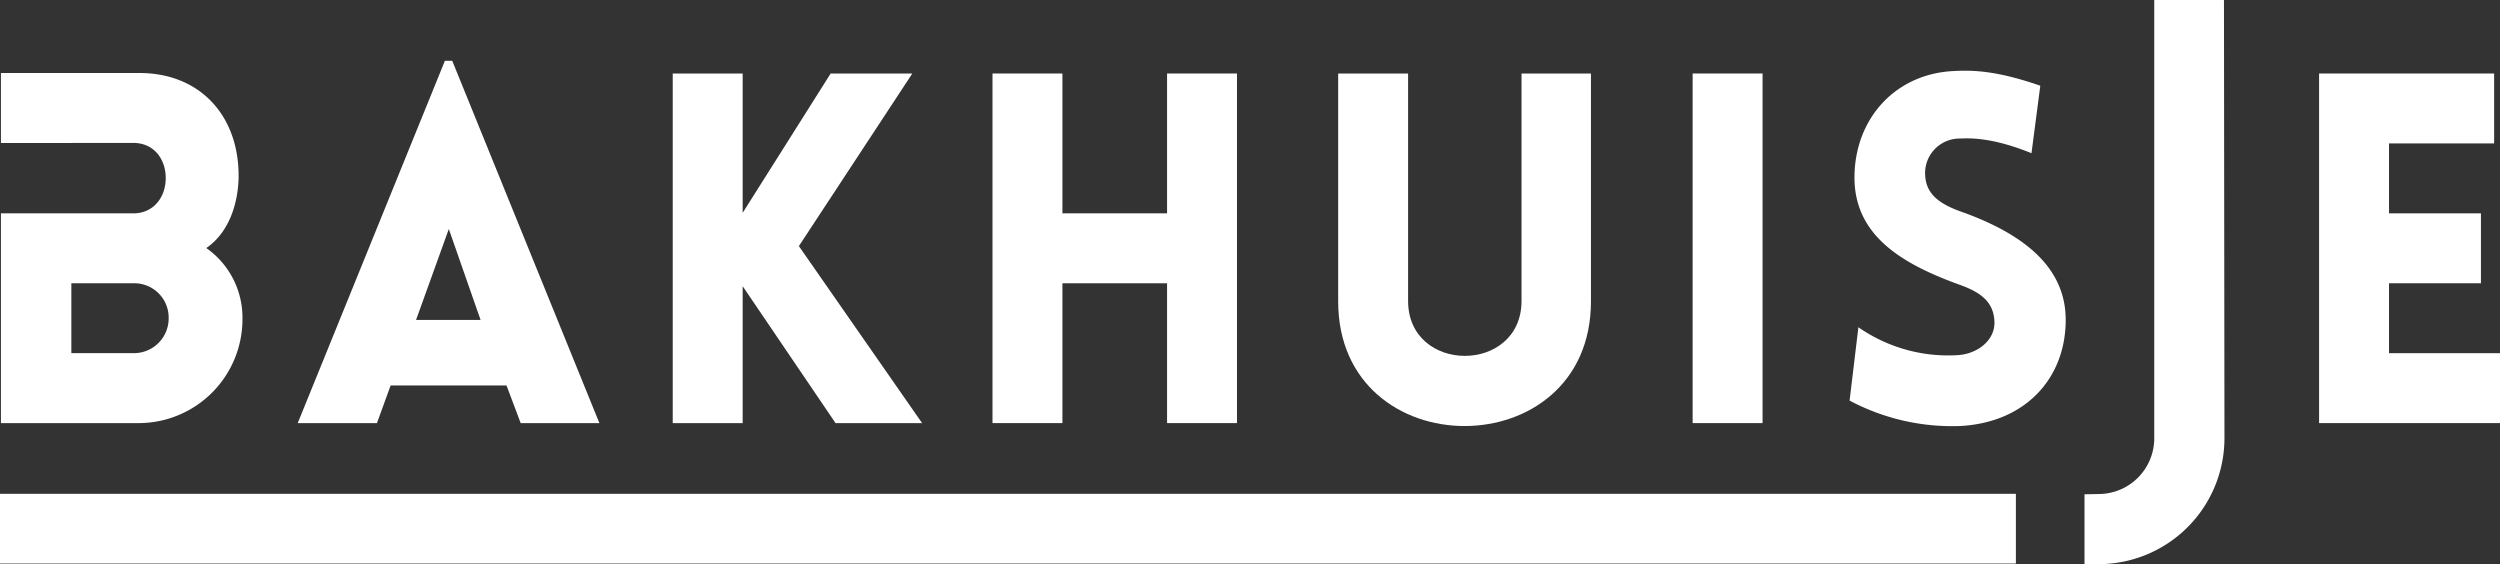
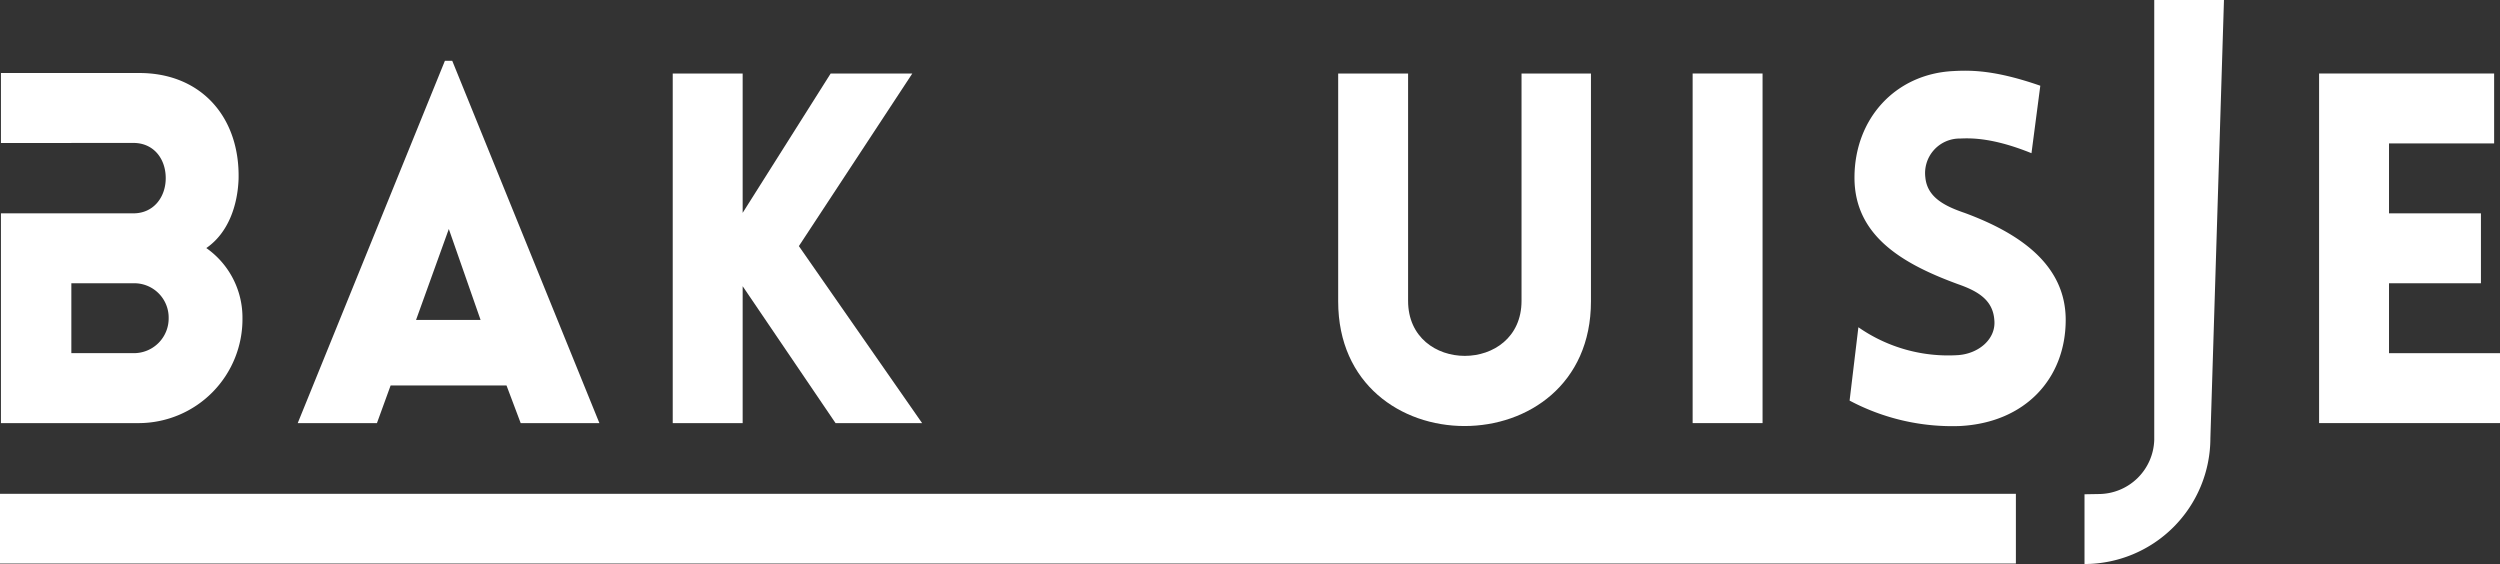
<svg xmlns="http://www.w3.org/2000/svg" width="453.275" height="102.286" viewBox="0 0 453.275 102.286">
  <rect x="0" y="0" width="453.275" height="102.286" fill="#333333" stroke="none" />
  <defs>
    <clipPath id="clip-path">
      <path id="Path_5787" data-name="Path 5787" d="M0,54.613H453.275V-47.673H0Z" transform="translate(0 47.673)" fill="#fff" />
    </clipPath>
  </defs>
  <g id="Group_2292" data-name="Group 2292" transform="translate(0 47.673)">
    <path id="Path_5784" data-name="Path 5784" d="M0,6.7H365.5V-5.944H0Z" transform="translate(0 47.804)" fill="#fff" />
    <g id="Group_2283" data-name="Group 2283" transform="translate(0 -47.673)" clip-path="url(#clip-path)">
      <g id="Group_2281" data-name="Group 2281" transform="translate(377.942 -0.001)">
-         <path id="Path_5785" data-name="Path 5785" d="M13.5,0H.858V79.758A10.115,10.115,0,0,1-9.235,89.574l-2.551.043v12.646l2.551.024a22.847,22.847,0,0,0,22.823-22.82Z" transform="translate(11.786)" fill="#fff" />
+         <path id="Path_5785" data-name="Path 5785" d="M13.5,0H.858V79.758A10.115,10.115,0,0,1-9.235,89.574l-2.551.043v12.646a22.847,22.847,0,0,0,22.823-22.82Z" transform="translate(11.786)" fill="#fff" />
      </g>
      <g id="Group_2282" data-name="Group 2282" transform="translate(0.171 13.238)">
        <path id="Path_5786" data-name="Path 5786" d="M19.88,16.945c3.989-2.748,5.673-7.713,5.851-12.5C26-6.725,18.994-14.792,7.736-14.792h-25.09V-2.1H-4.588v-.015H6.672c3.635,0,5.851,2.839,5.851,6.383,0,3.459-2.216,6.383-5.851,6.383H-17.354V48.683H7.736a18.844,18.844,0,0,0,18.7-19.061A15.39,15.39,0,0,0,19.88,16.945M6.672,36H-4.588V23.329H6.672a6.227,6.227,0,0,1,6.383,6.293A6.3,6.3,0,0,1,6.672,36" transform="translate(17.354 14.792)" fill="#fff" />
      </g>
    </g>
    <g id="Group_2284" data-name="Group 2284" transform="translate(53.98 -36.651)">
      <path id="Path_5788" data-name="Path 5788" d="M14.248,0-12.437,65.691H1.926l2.482-6.827h21.01l2.57,6.827H42.26L15.578,0ZM9.017,46.984,14.958,30.5l5.761,16.489Z" transform="translate(12.437)" fill="#fff" />
    </g>
    <g id="Group_2285" data-name="Group 2285" transform="translate(121.973 -34.346)">
      <path id="Path_5789" data-name="Path 5789" d="M23.193,0H8.389L-7.568,25.266V0H-20.246V63.387H-7.568V38.563L9.275,63.387H24.968L2.626,31.293Z" transform="translate(20.246)" fill="#fff" />
    </g>
    <g id="Group_2286" data-name="Group 2286" transform="translate(179.951 -34.346)">
-       <path id="Path_5790" data-name="Path 5790" d="M16.9,13.537H-2.074V-11.817H-14.75V51.568H-2.074V26.216H16.9V51.568H29.576V-11.817H16.9Z" transform="translate(14.75 11.817)" fill="#fff" />
-     </g>
+       </g>
    <g id="Group_2288" data-name="Group 2288" transform="translate(0 -47.673)" clip-path="url(#clip-path)">
      <g id="Group_2287" data-name="Group 2287" transform="translate(242.625 13.326)">
        <path id="Path_5791" data-name="Path 5791" d="M17.75,22.01c0,13.3-20.568,13.3-20.568,0V-19.213H-15.494V22.1c0,30.141,45.832,30.141,45.832,0V-19.213H17.75Z" transform="translate(15.494 19.213)" fill="#fff" />
      </g>
    </g>
    <path id="Path_5793" data-name="Path 5793" d="M143.035,21.925h12.676V-41.462H143.035Z" transform="translate(163.858 7.115)" fill="#fff" />
    <g id="Group_2290" data-name="Group 2290" transform="translate(0 -47.673)" clip-path="url(#clip-path)">
      <g id="Group_2289" data-name="Group 2289" transform="translate(335.35 12.82)">
        <path id="Path_5794" data-name="Path 5794" d="M11.122,13.761c-3.635-1.242-6.737-2.836-7.091-6.383A6.271,6.271,0,0,1,10.324.286C12.277.2,16.265.108,23.269,2.945l1.6-12.234c-8.157-2.836-12.5-2.836-15.781-2.658C-1.466-11.418-8.823-3.26-8.823,7.378S.041,23.068,9.97,26.7c3.547,1.242,6.3,2.836,6.561,6.471.354,3.459-2.836,6.119-6.561,6.383A28.467,28.467,0,0,1-8.115,34.5L-9.709,47.8a39.637,39.637,0,0,0,20.033,4.609c11.88-.62,19.149-8.687,19.149-19.237,0-10.106-8.512-15.779-18.351-19.413" transform="translate(9.709 12.012)" fill="#fff" />
      </g>
    </g>
    <g id="Group_2291" data-name="Group 2291" transform="translate(420.474 -34.347)">
      <path id="Path_5796" data-name="Path 5796" d="M0,0V63.385H32.8V50.709H12.678V38.033H29.343V25.356H12.678V12.678H31.737V0Z" fill="#fff" />
    </g>
  </g>
</svg>